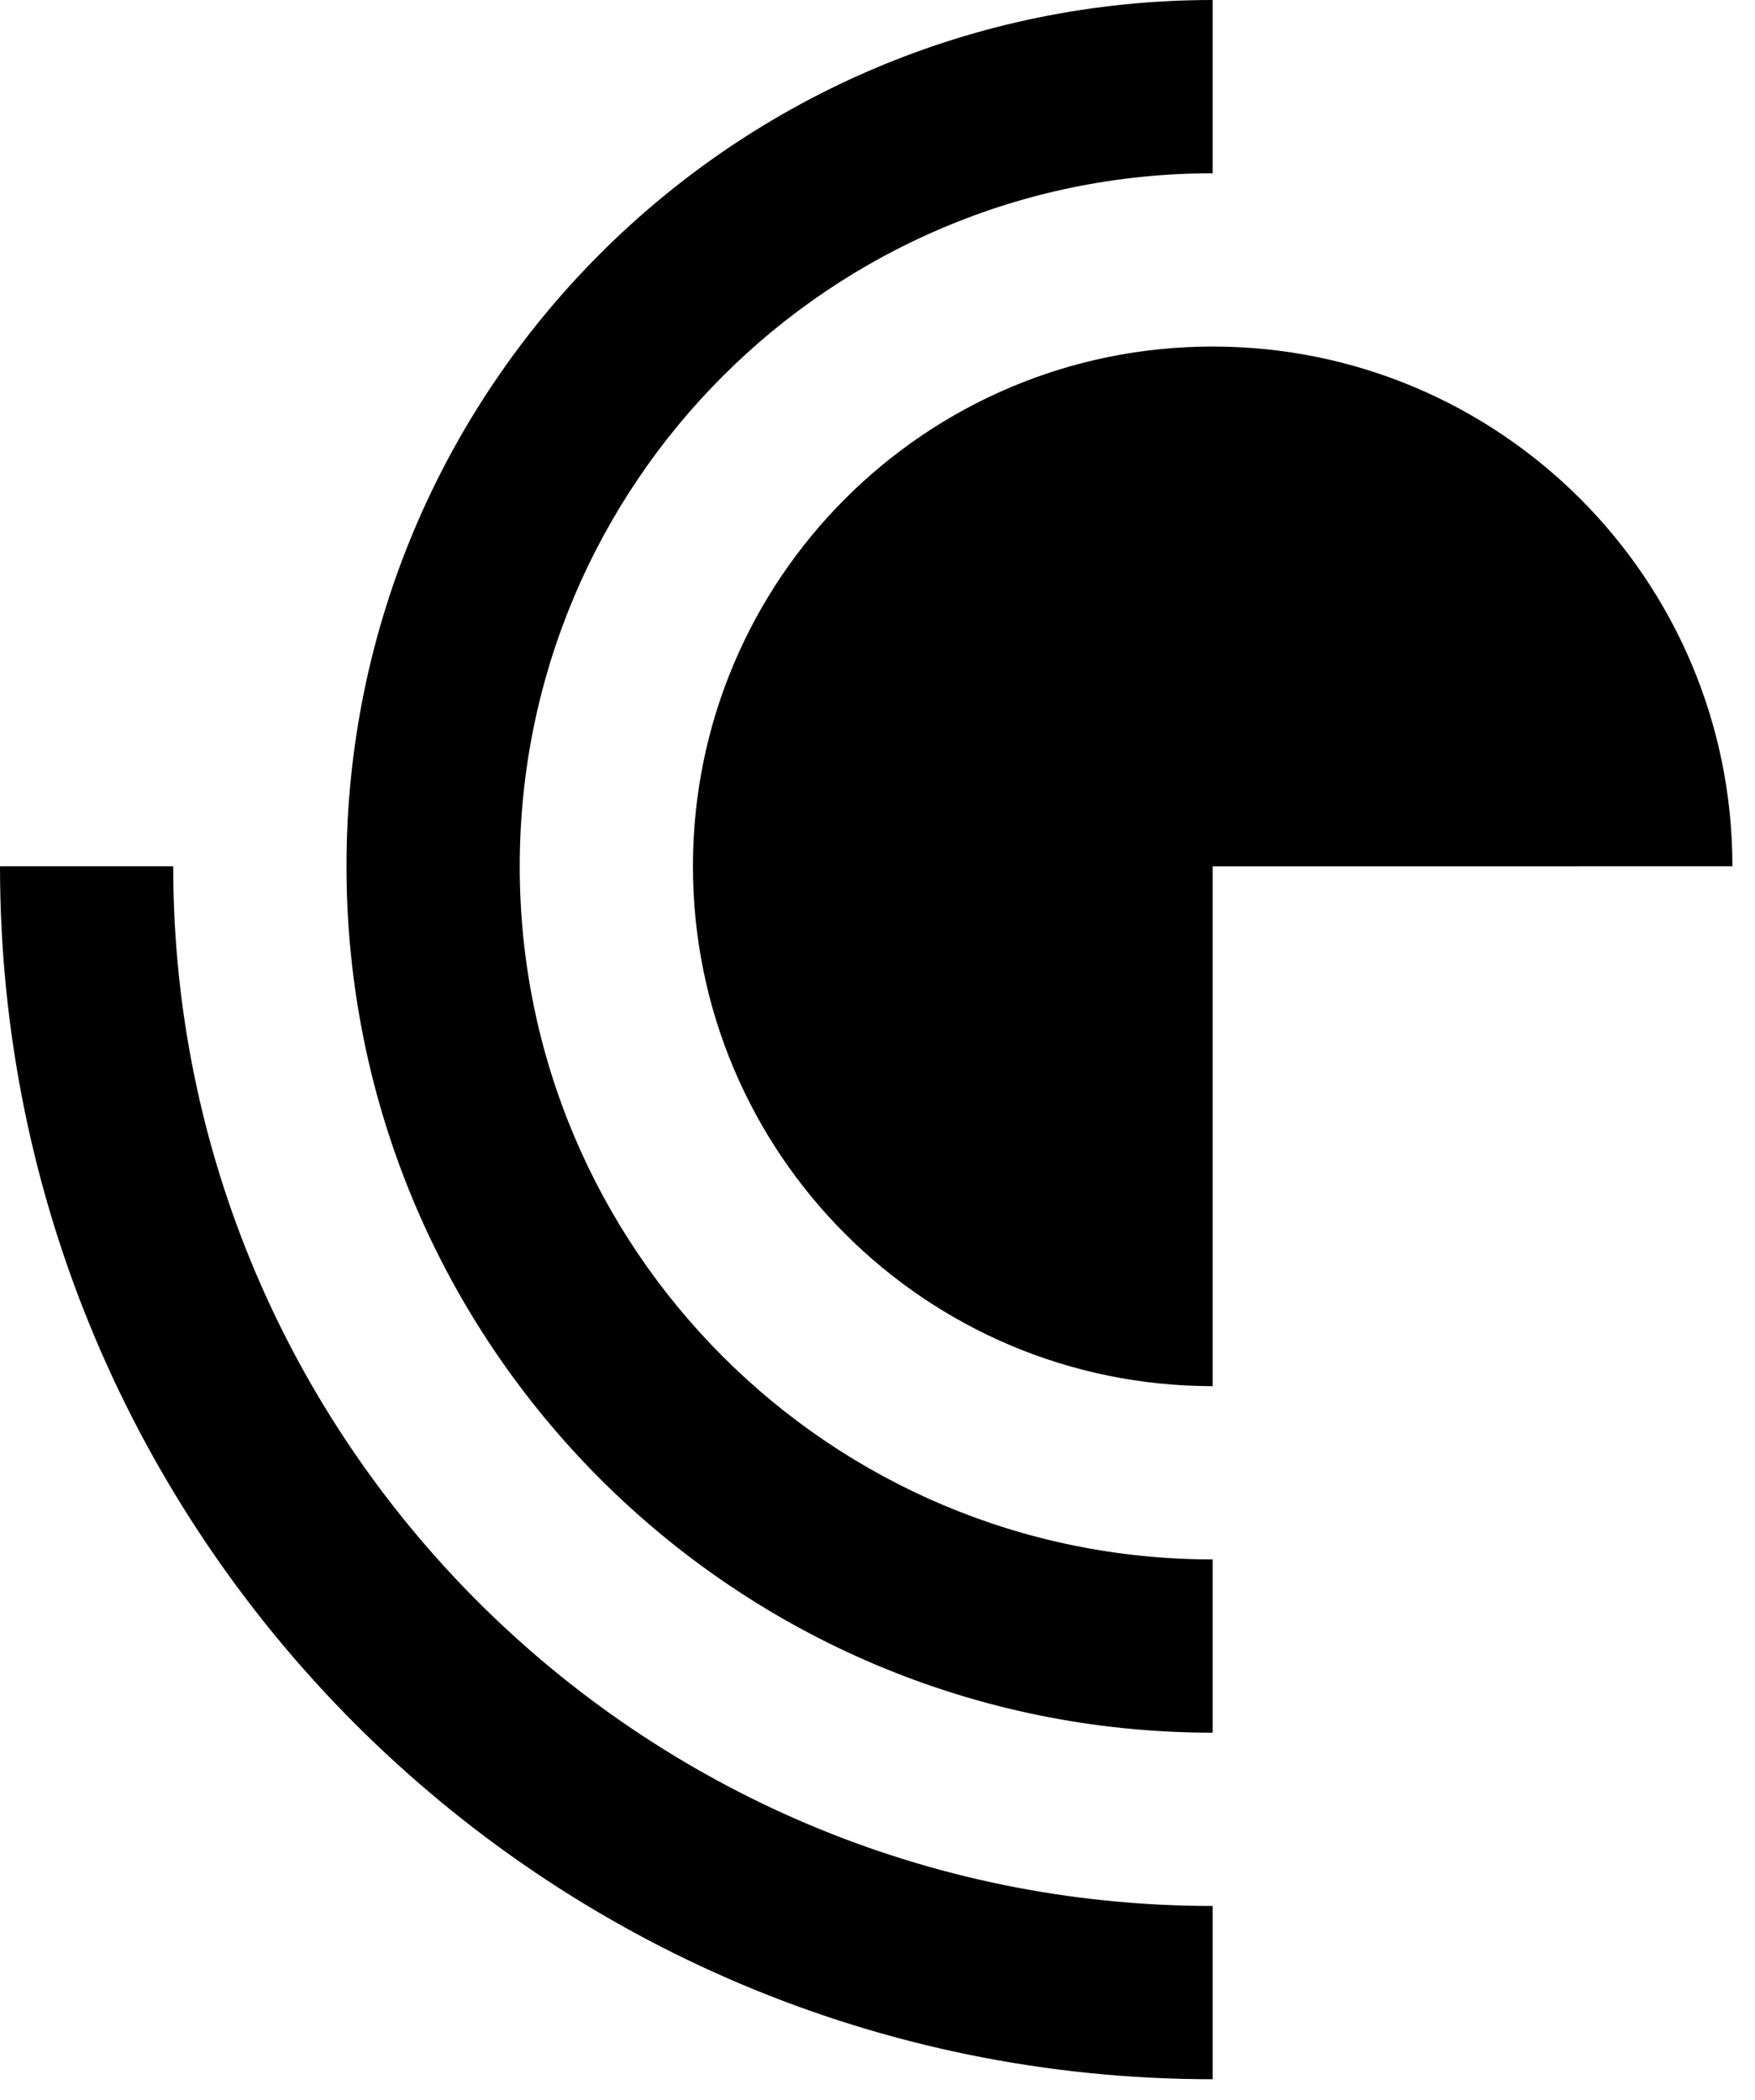
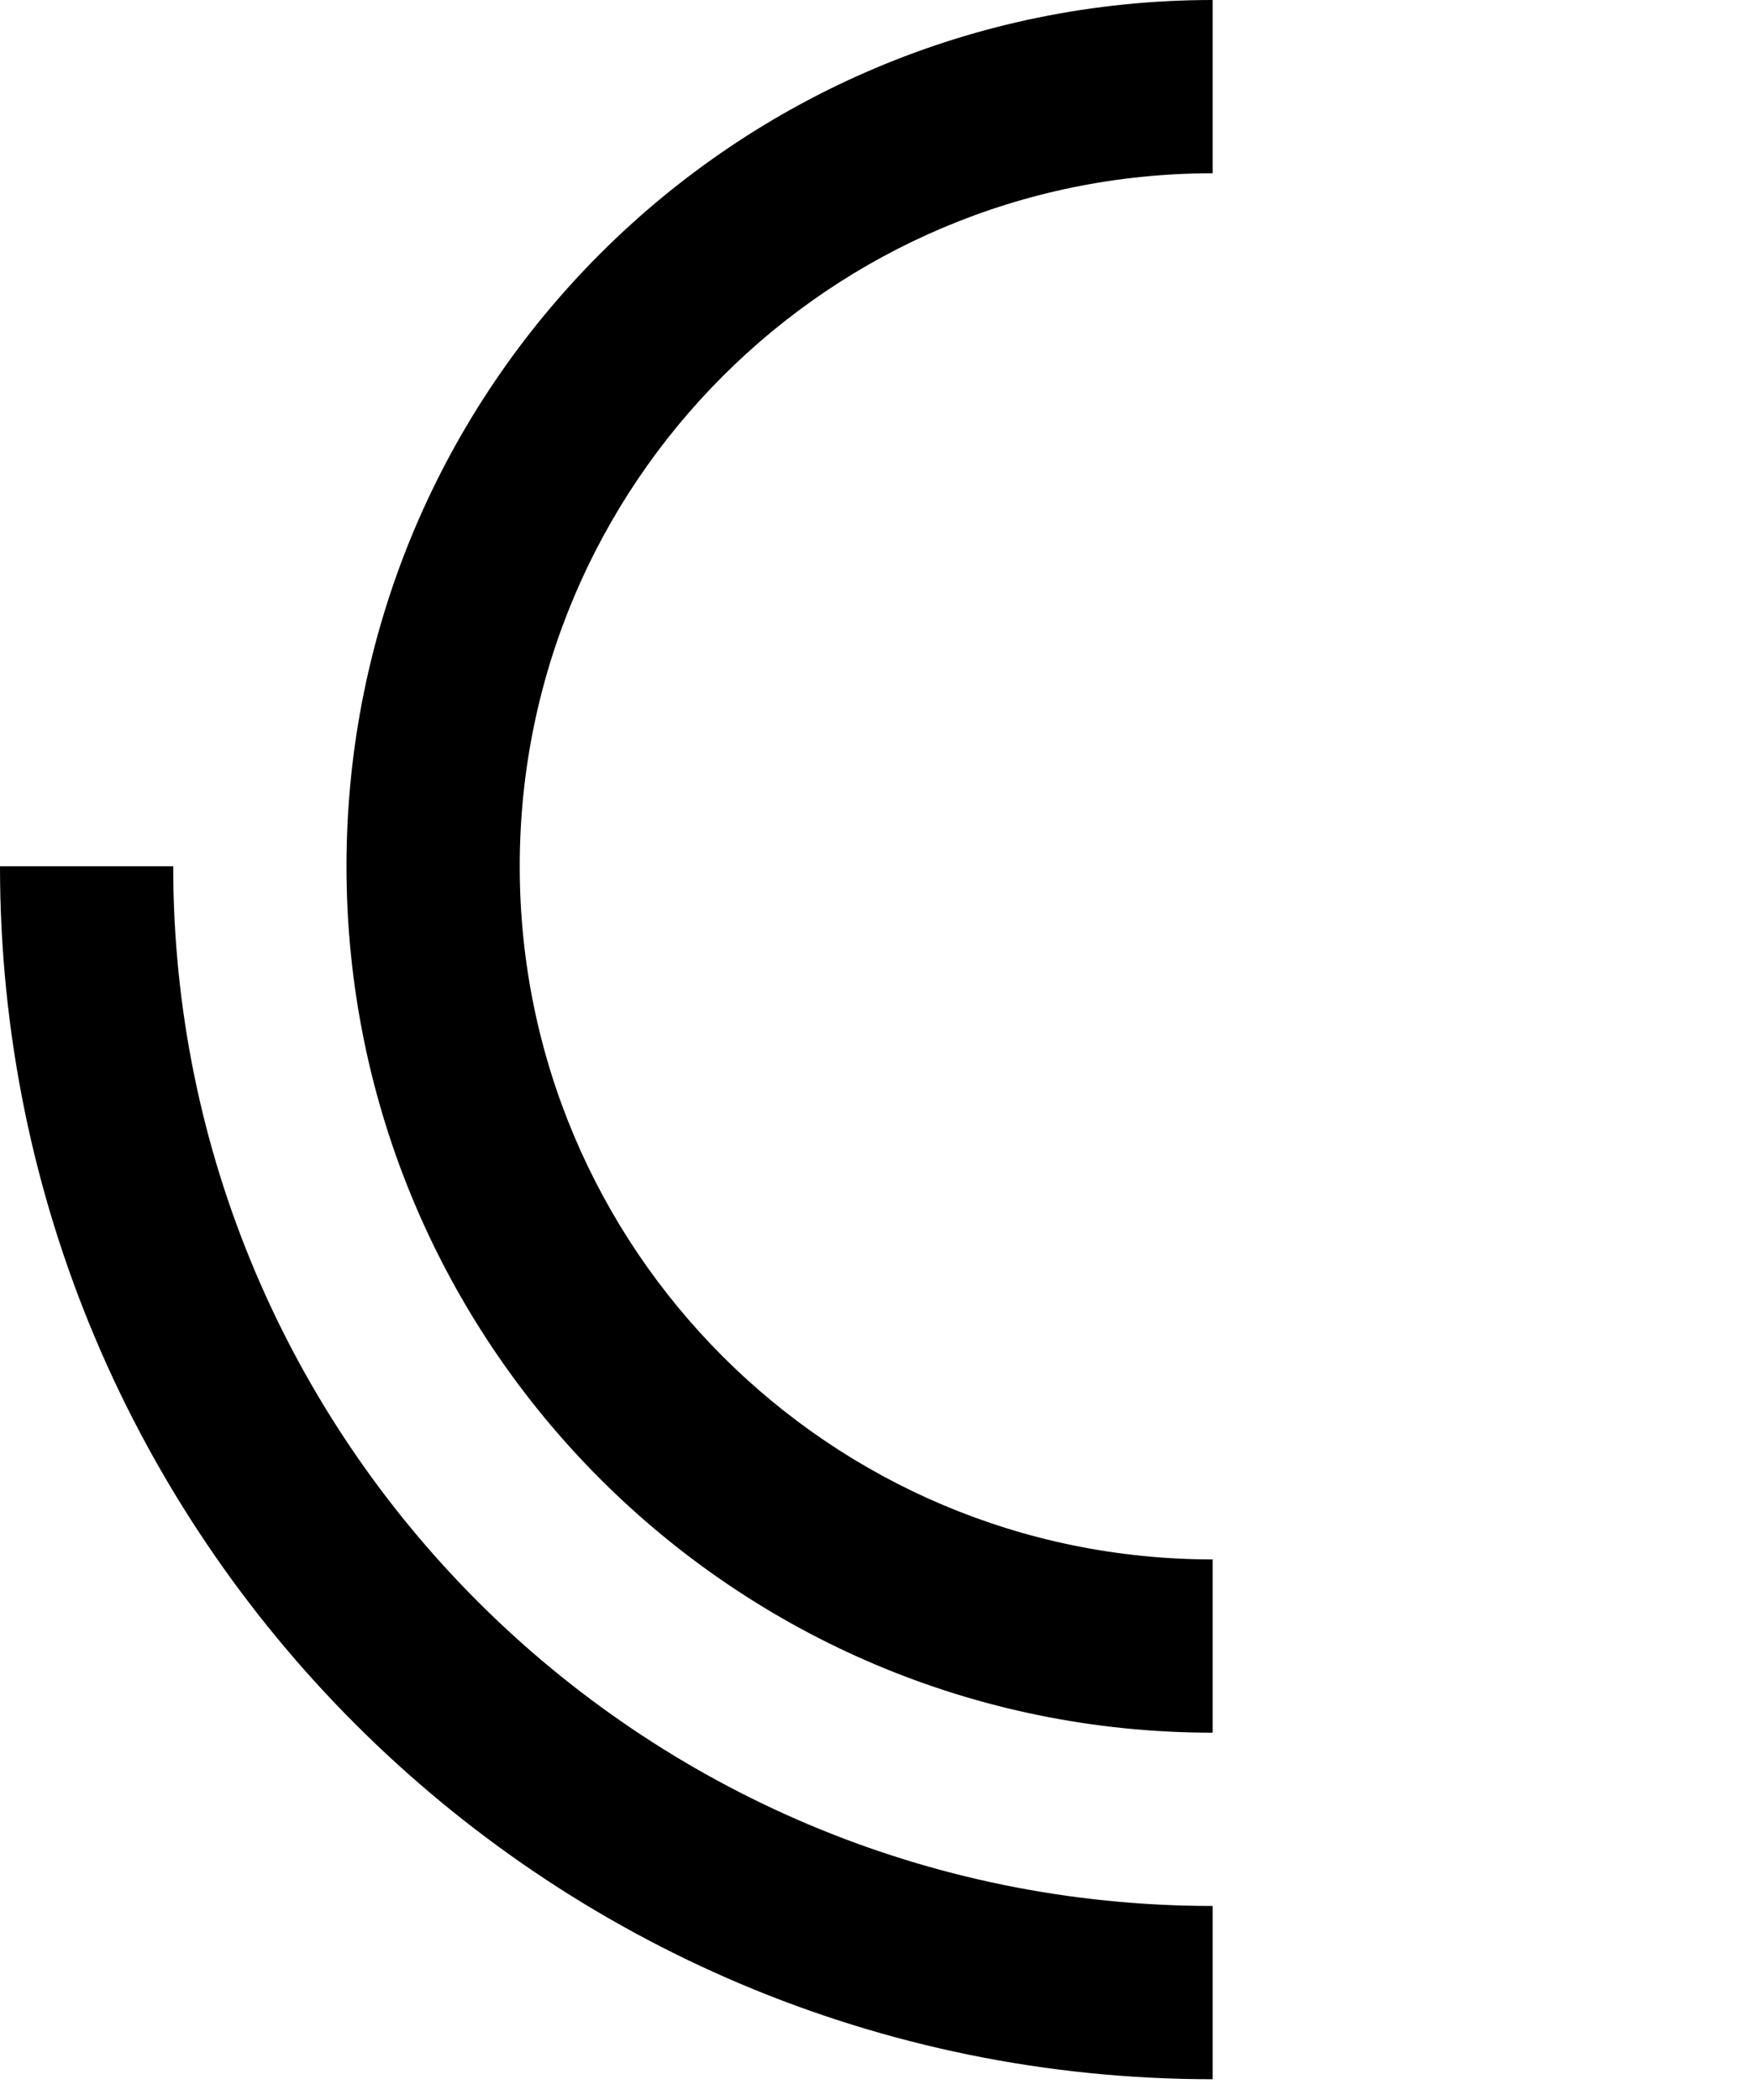
<svg xmlns="http://www.w3.org/2000/svg" width="56" height="67" viewBox="0 0 56 67" fill="none">
  <path d="M5.527 27.637H0C0 49.009 17.324 66.336 38.695 66.336V60.808C20.376 60.808 5.527 45.957 5.527 27.637Z" fill="black" />
  <path d="M38.695 5.528V0C23.429 0 11.056 12.373 11.056 27.637C11.056 42.904 23.429 55.28 38.695 55.28V49.752C26.482 49.752 16.584 39.851 16.584 27.638C16.584 15.429 26.482 5.528 38.695 5.528Z" fill="black" />
-   <path d="M38.695 11.056C29.534 11.056 22.111 18.479 22.111 27.637C22.111 36.798 29.534 44.224 38.695 44.224V27.64L55.279 27.637C55.279 18.479 47.857 11.056 38.695 11.056Z" fill="black" />
</svg>